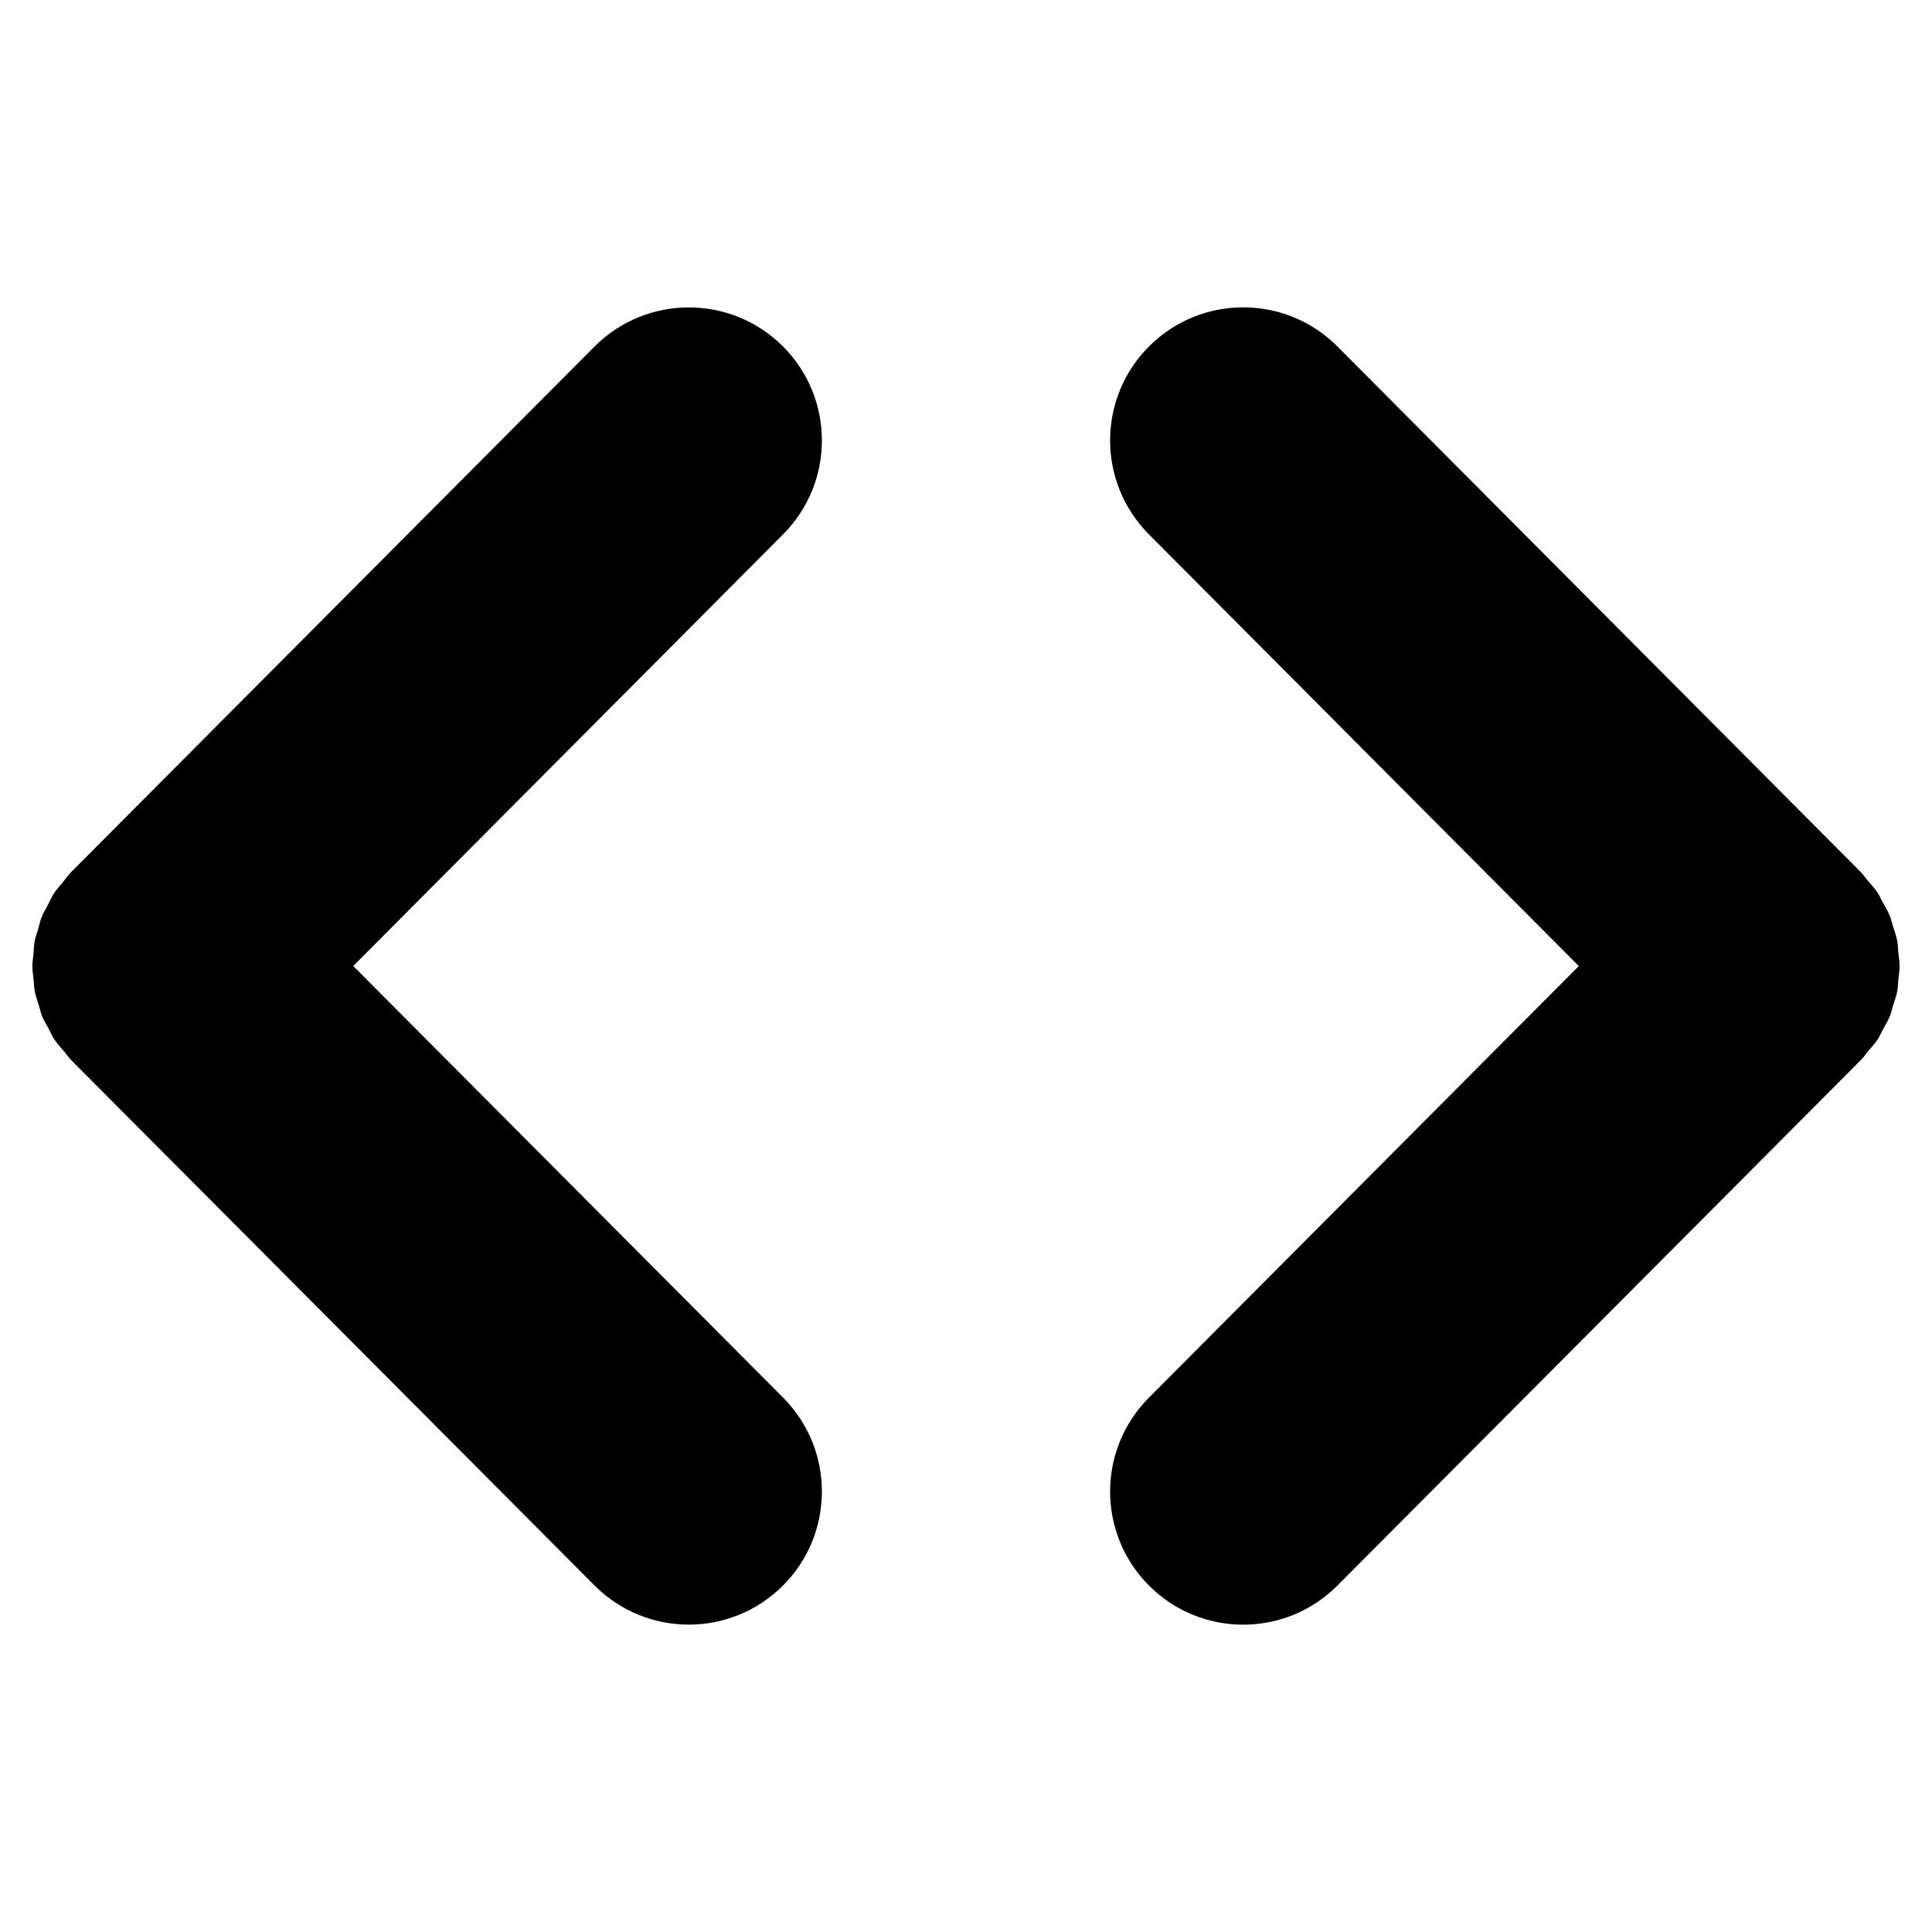
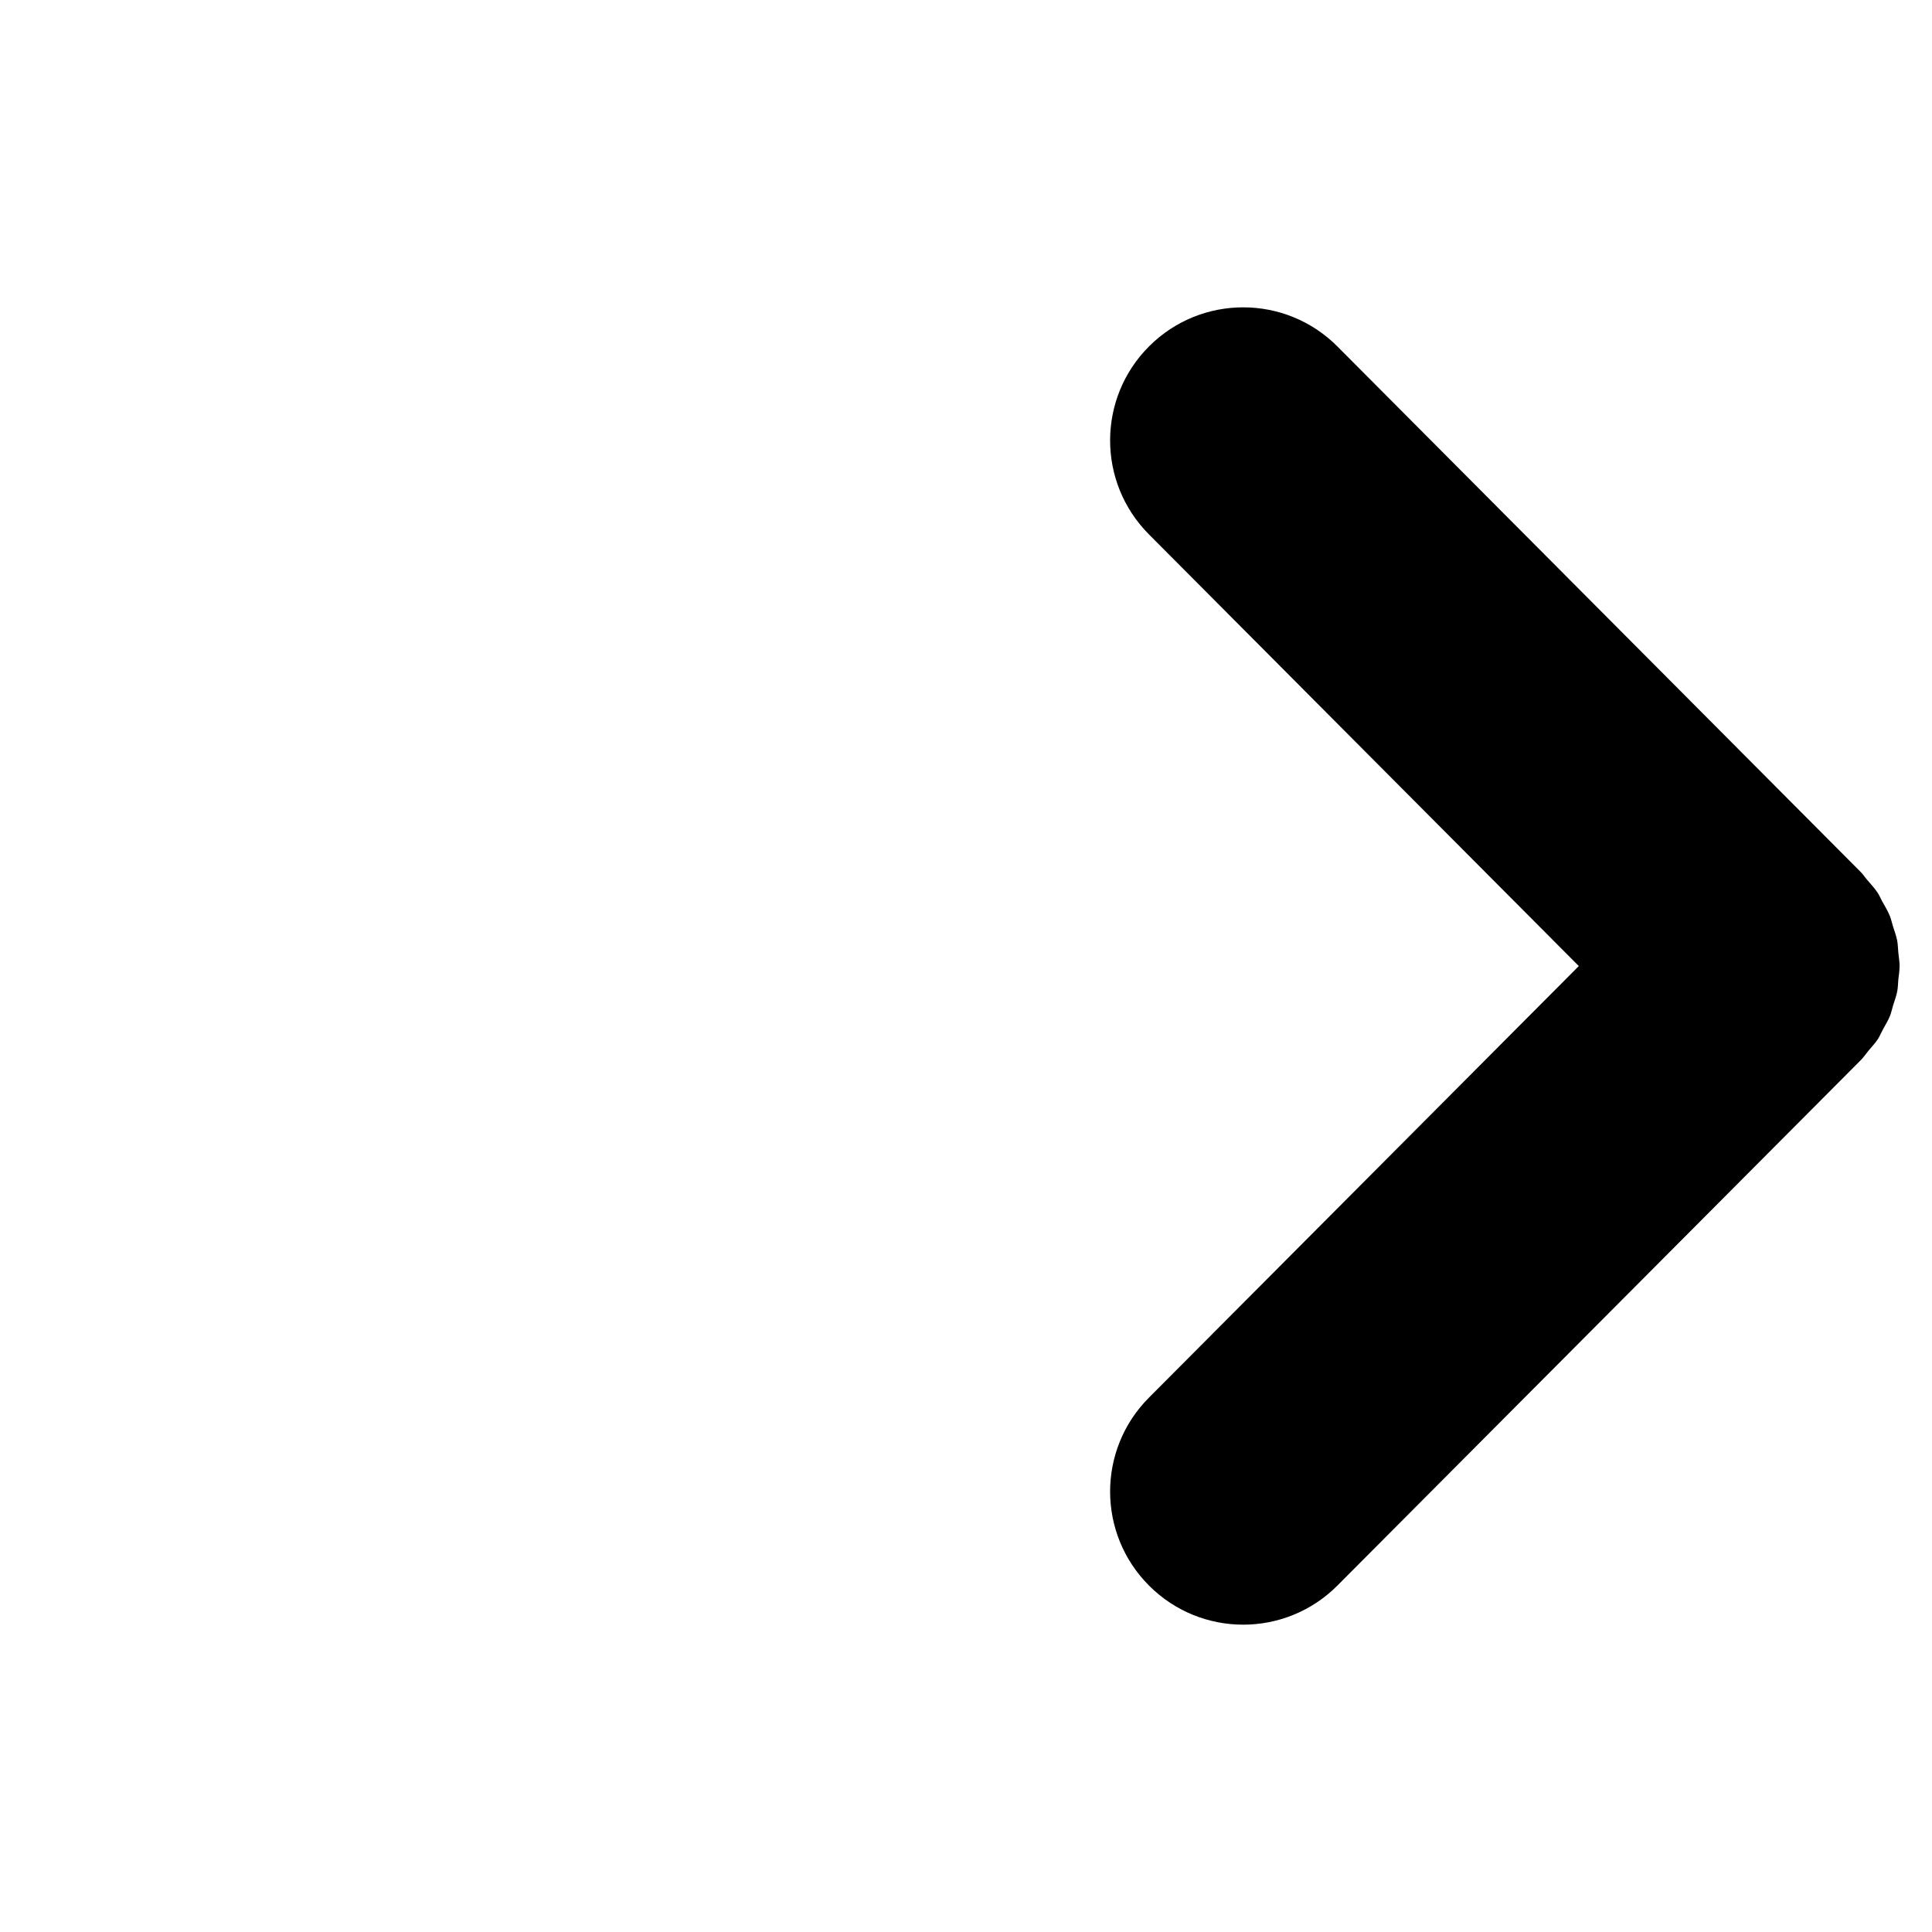
<svg xmlns="http://www.w3.org/2000/svg" fill="#000000" width="800px" height="800px" version="1.1" viewBox="144 144 512 512">
  <g>
-     <path d="m351.43 235.74c-13.805-13.734-36.125-13.695-49.879 0.102l-138.71 139.28c-0.887 0.887-1.551 1.895-2.316 2.852-0.715 0.875-1.523 1.703-2.137 2.629-0.727 1.098-1.238 2.297-1.832 3.457-0.453 0.898-1.027 1.742-1.402 2.672-0.492 1.219-0.766 2.488-1.117 3.75-0.262 0.926-0.637 1.832-0.816 2.781-0.242 1.27-0.273 2.559-0.383 3.848-0.07 0.977-0.262 1.922-0.262 2.891 0 1.25 0.211 2.488 0.344 3.727 0.109 1.008 0.102 2.016 0.293 3.012 0.23 1.188 0.676 2.328 1.027 3.496 0.312 1.02 0.504 2.055 0.906 3.043 0.473 1.18 1.18 2.289 1.785 3.414 0.484 0.906 0.855 1.855 1.441 2.719 0.777 1.168 1.773 2.227 2.699 3.316 0.605 0.715 1.09 1.492 1.762 2.176l0.082 0.082c0 0.012 0.012 0.02 0.02 0.031l0.02 0.02 138.6 139.12c6.891 6.922 15.941 10.379 24.988 10.379 9.008 0 18.008-3.426 24.887-10.289 13.805-13.734 13.844-36.074 0.102-49.867l-113.92-114.38 113.92-114.4c13.746-13.797 13.695-36.125-0.102-49.867z" />
    <path d="m642.96 416.87c0.645-1.188 1.379-2.348 1.883-3.598 0.371-0.906 0.555-1.863 0.836-2.793 0.383-1.238 0.855-2.457 1.098-3.727 0.211-1.047 0.211-2.125 0.301-3.184 0.133-1.18 0.332-2.348 0.332-3.547s-0.211-2.367-0.332-3.559c-0.109-1.059-0.102-2.117-0.301-3.164-0.25-1.309-0.727-2.57-1.129-3.848-0.281-0.887-0.453-1.805-0.805-2.68-0.543-1.352-1.32-2.621-2.047-3.91-0.402-0.734-0.707-1.512-1.168-2.227-0.816-1.238-1.875-2.359-2.863-3.516-0.562-0.645-0.996-1.371-1.613-1.984l-0.082-0.082c-0.012 0-0.012-0.012-0.02-0.02-0.012 0-0.02-0.012-0.02-0.02l-138.59-139.18c-13.734-13.805-36.074-13.844-49.867-0.102-13.805 13.742-13.844 36.074-0.102 49.879l113.93 114.41-113.93 114.38c-13.742 13.793-13.703 36.125 0.102 49.867 6.883 6.863 15.879 10.289 24.887 10.289 9.047 0 18.098-3.465 24.98-10.379l138.72-139.26c0.777-0.777 1.352-1.672 2.035-2.5 0.828-0.996 1.742-1.934 2.43-2.992 0.531-0.82 0.875-1.707 1.34-2.551z" />
  </g>
</svg>